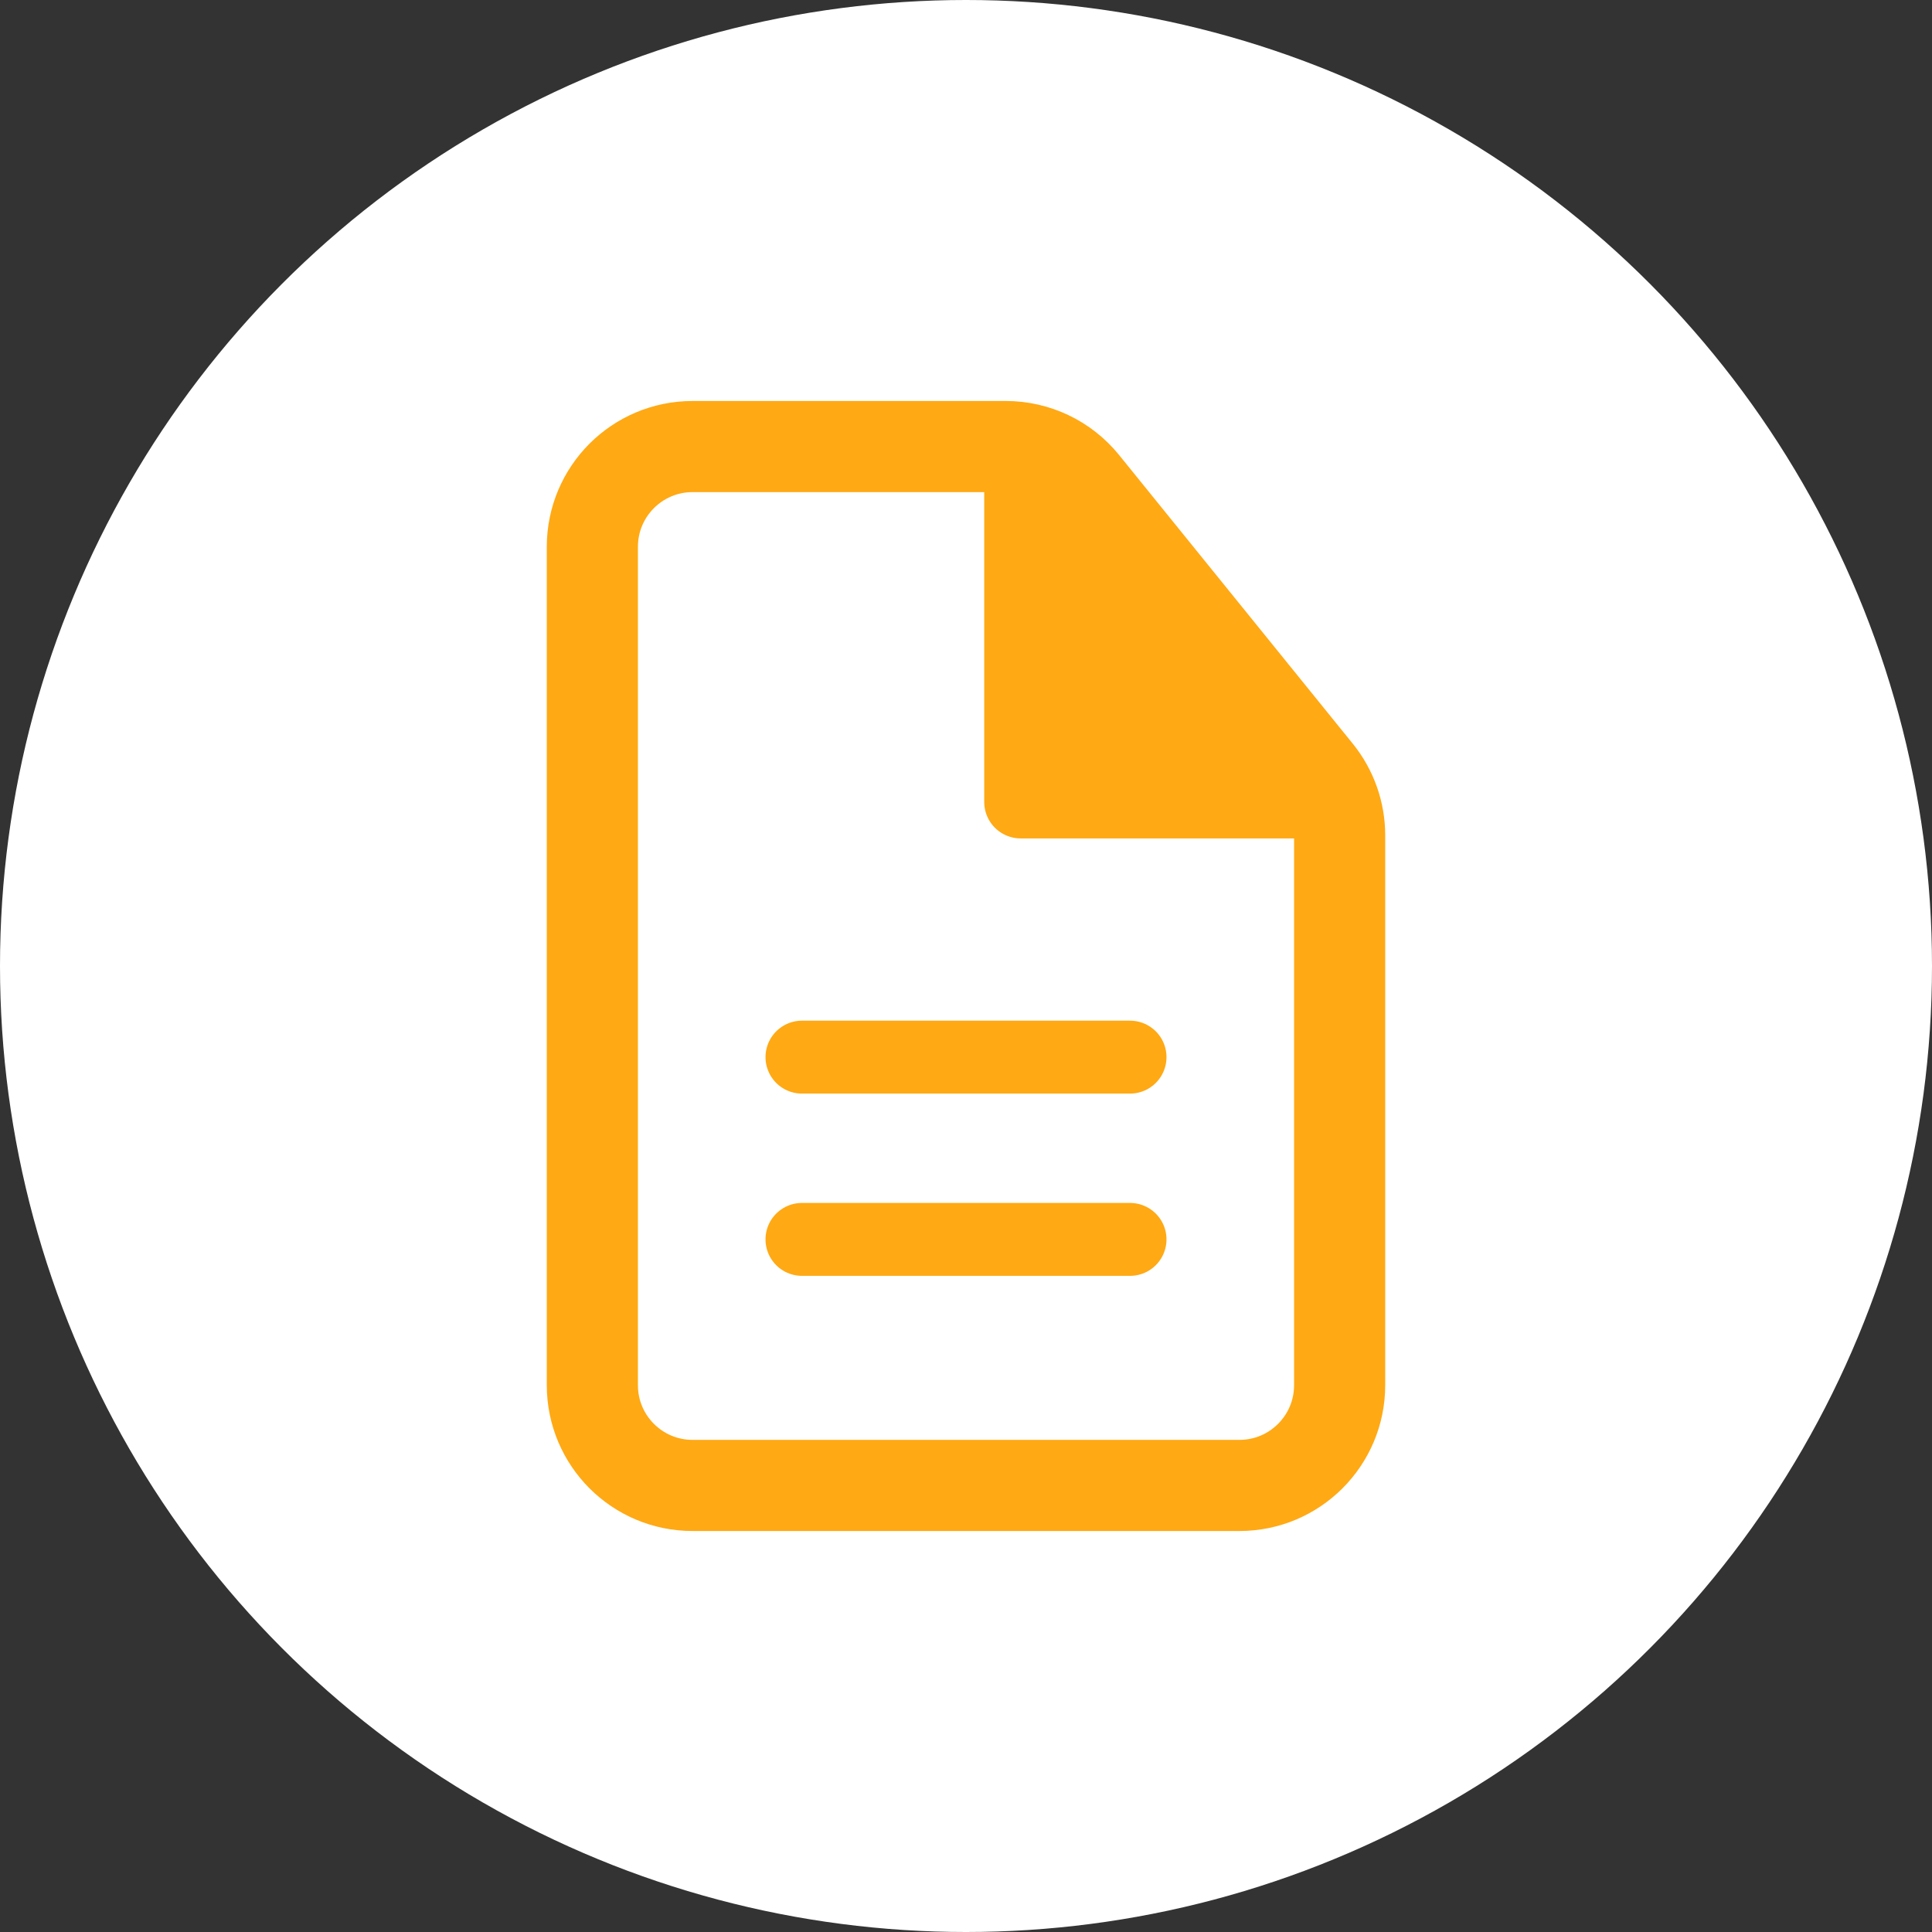
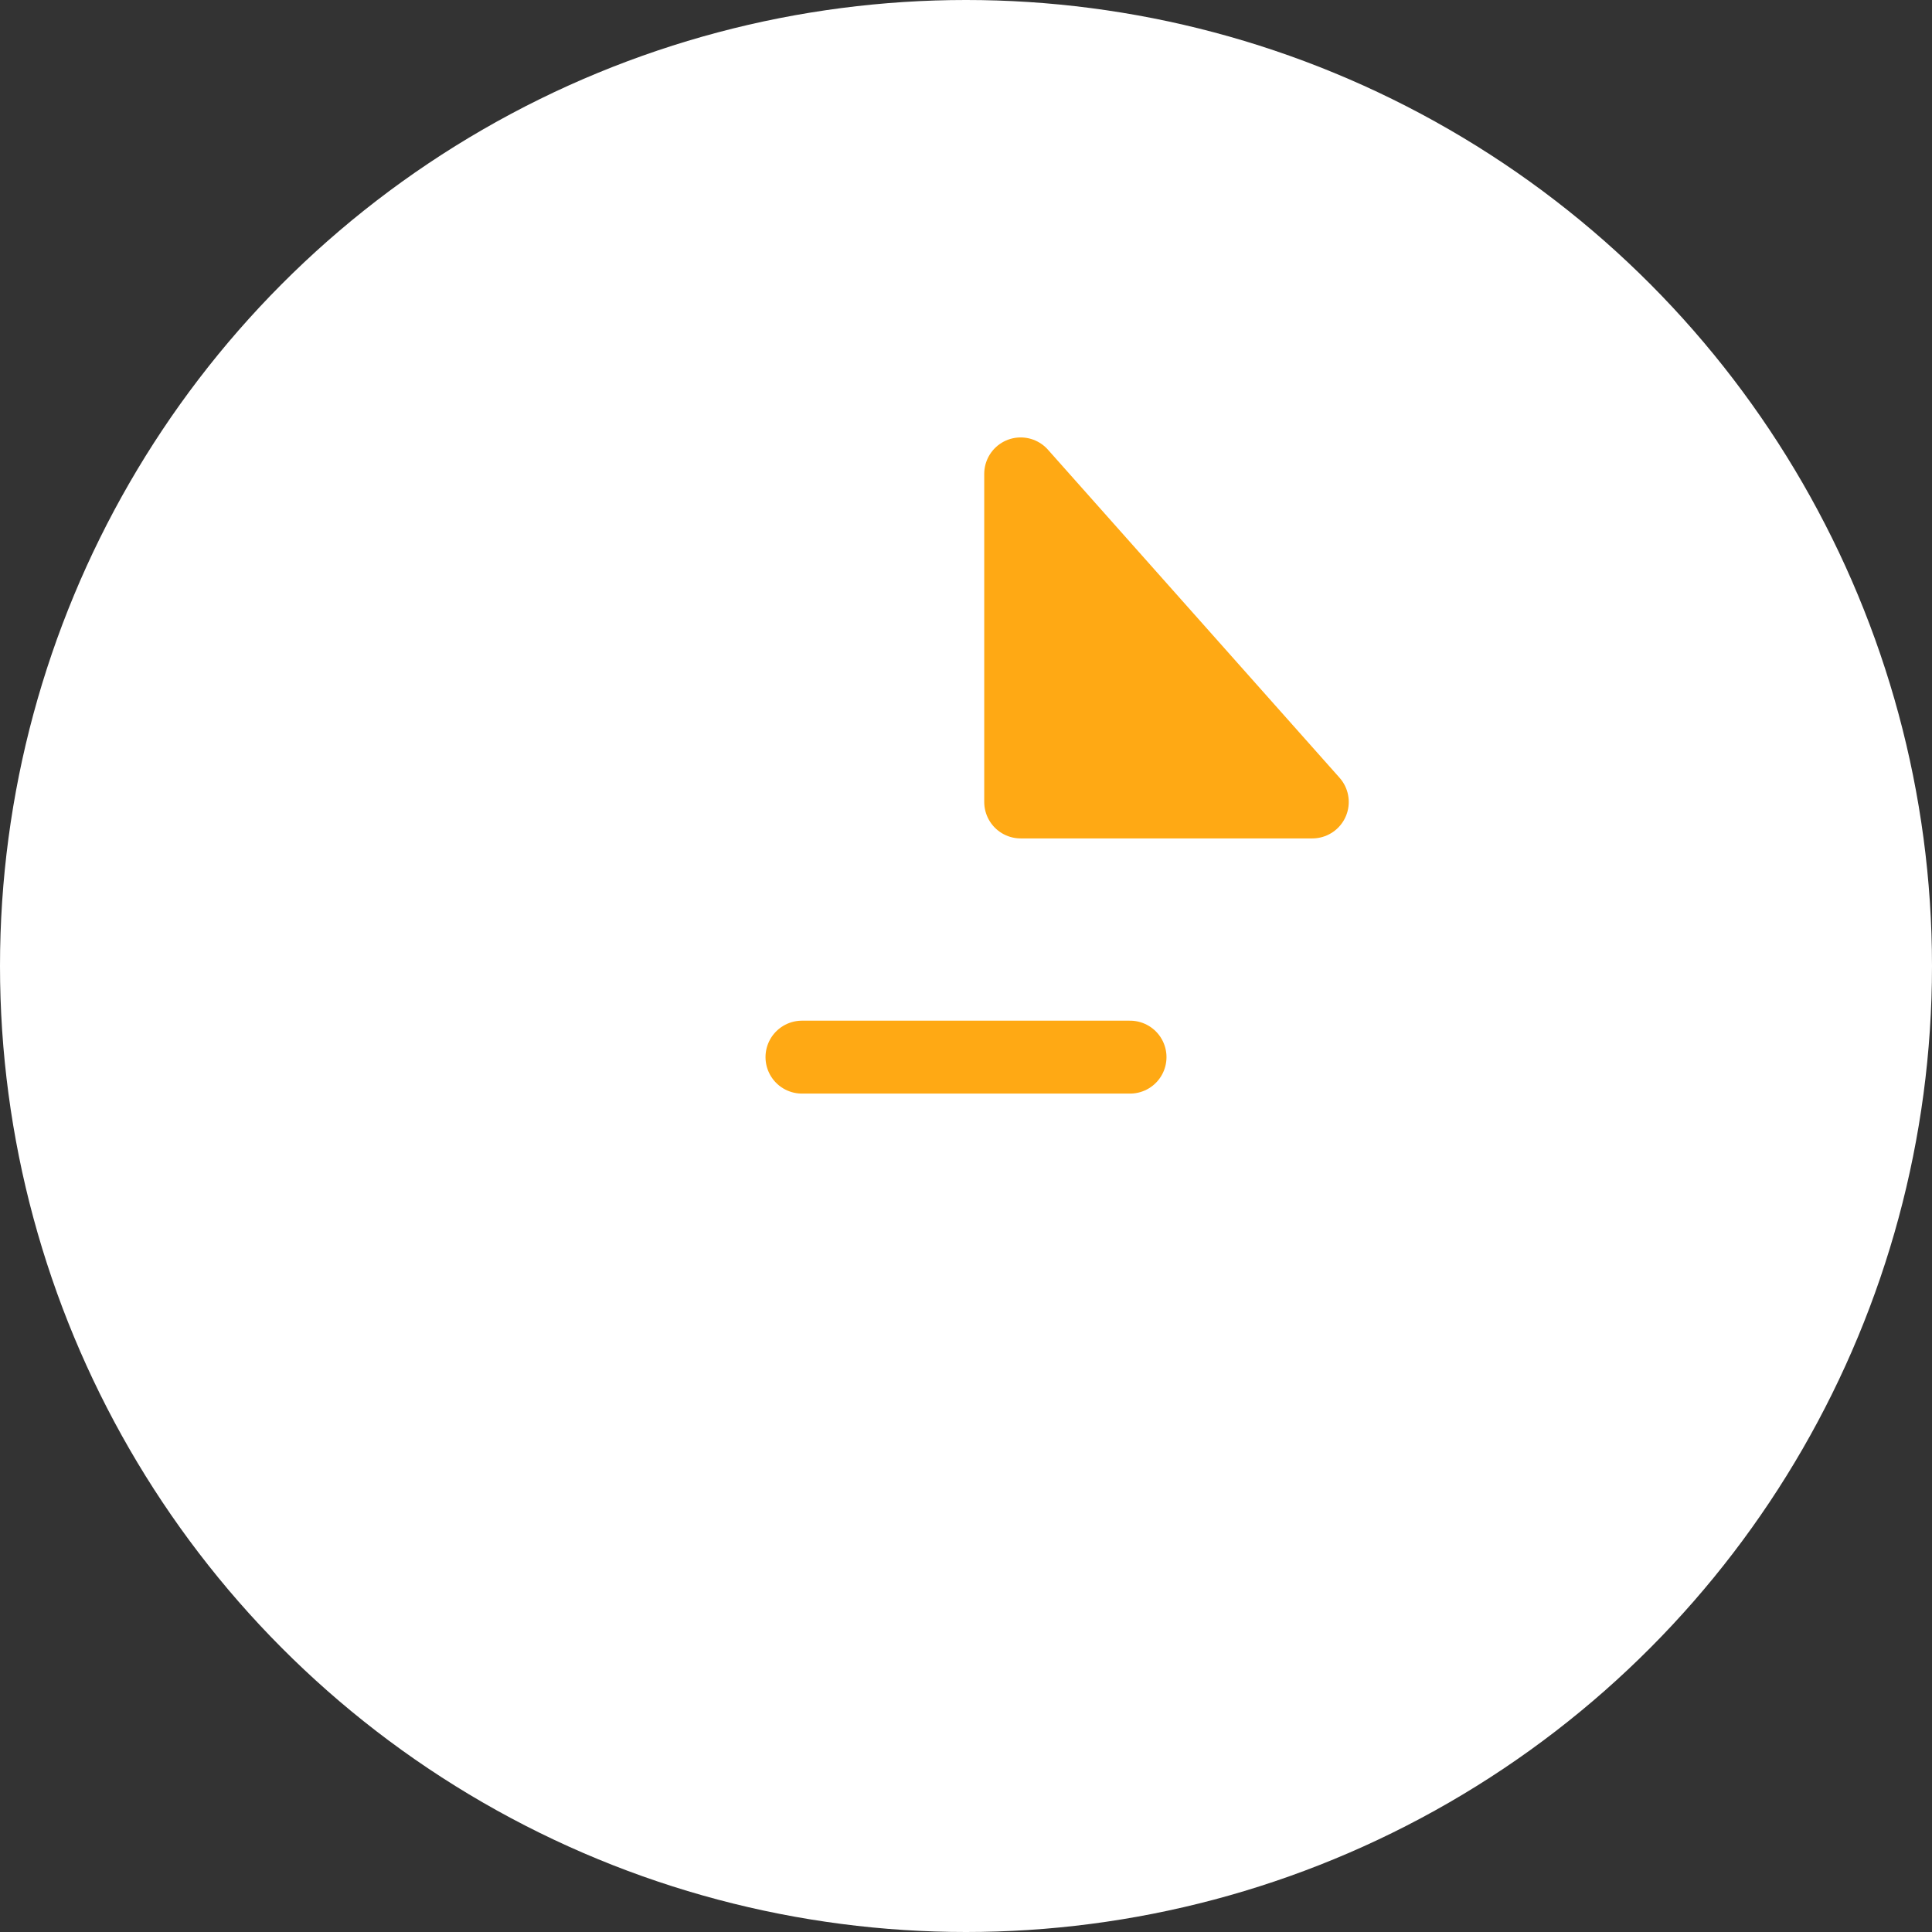
<svg xmlns="http://www.w3.org/2000/svg" width="53" height="53" viewBox="0 0 53 53" fill="none">
  <rect x="0" y="0" width="53" height="53" fill="#333333" stroke="none" />
  <circle cx="26.5" cy="26.5" r="26.5" fill="white" />
-   <path d="M16.25 38L16.25 15C16.25 13.481 17.481 12.25 19 12.25L27.592 12.25C28.422 12.25 29.207 12.625 29.729 13.27L36.137 21.186C36.534 21.675 36.75 22.286 36.75 22.916L36.75 38C36.75 39.519 35.519 40.75 34 40.75L19 40.75C17.481 40.75 16.25 39.519 16.25 38Z" stroke="#FFA914" stroke-width="2.5" />
  <path d="M28 22V13L36 22H28Z" fill="#FFA914" stroke="#FFA914" stroke-width="2" stroke-linecap="round" stroke-linejoin="round" />
  <path d="M22 29H31" stroke="#FFA914" stroke-width="2" stroke-linecap="round" />
-   <path d="M22 34H31" stroke="#FFA914" stroke-width="2" stroke-linecap="round" />
</svg>